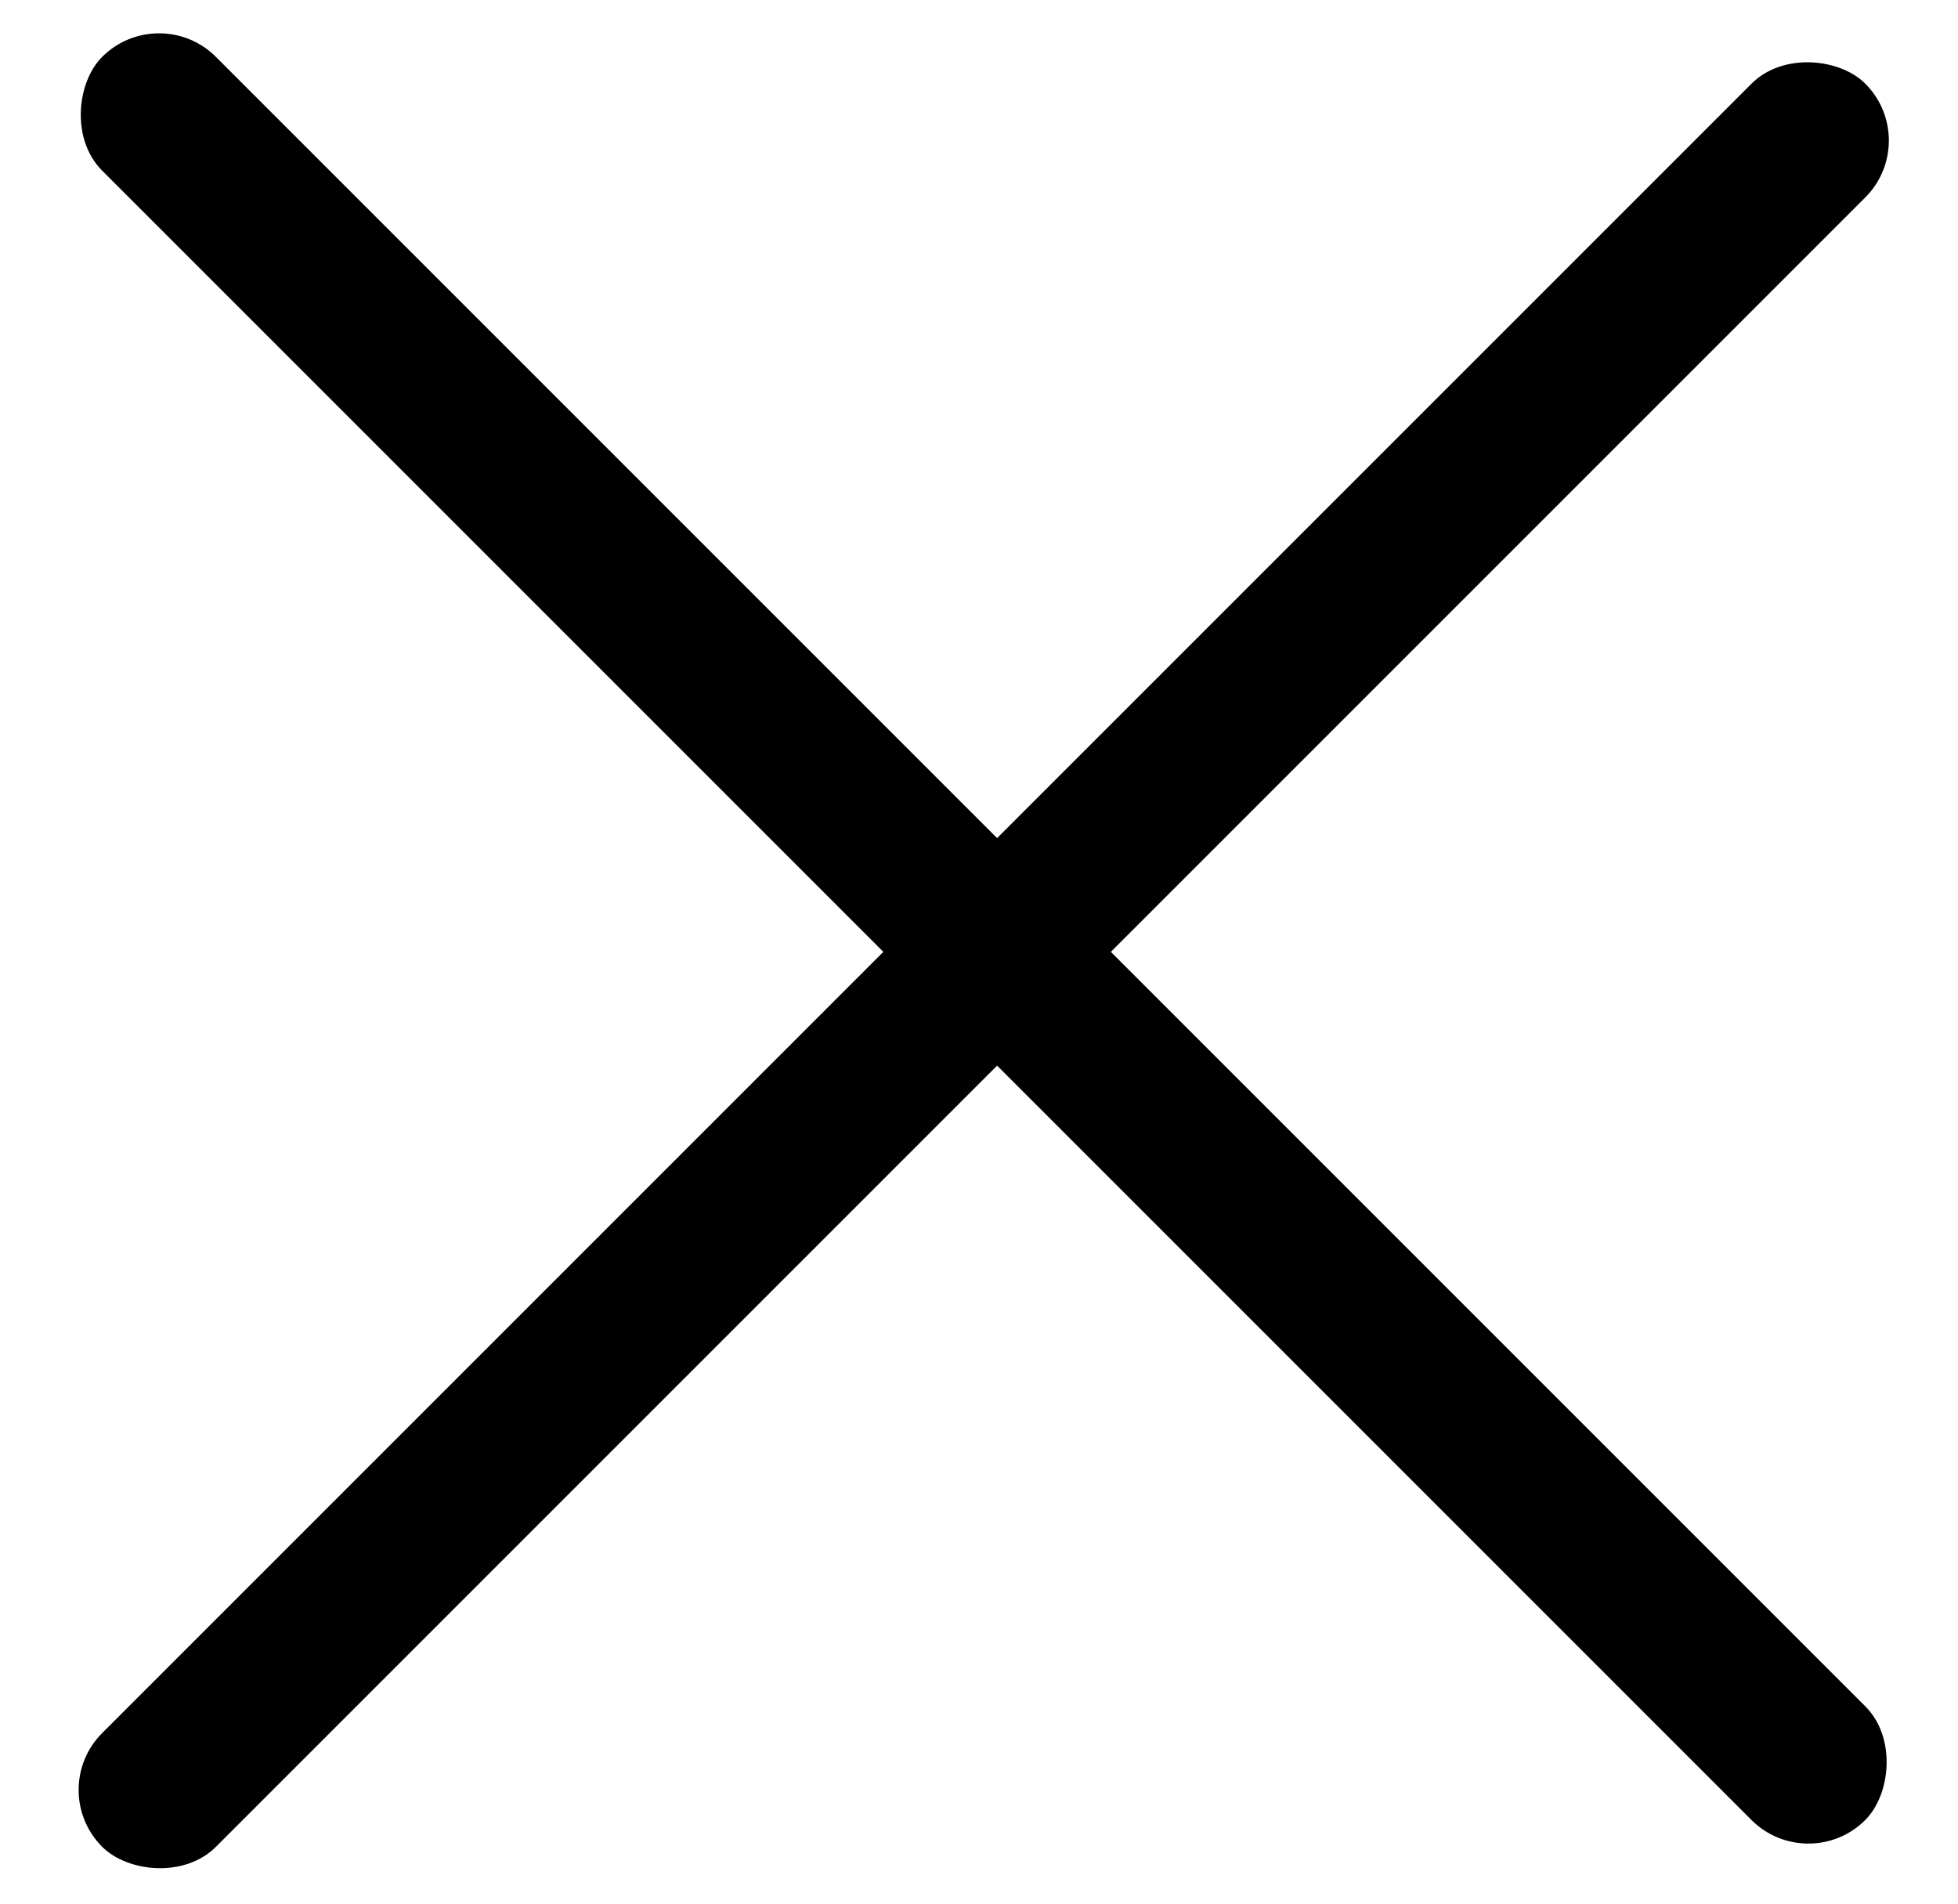
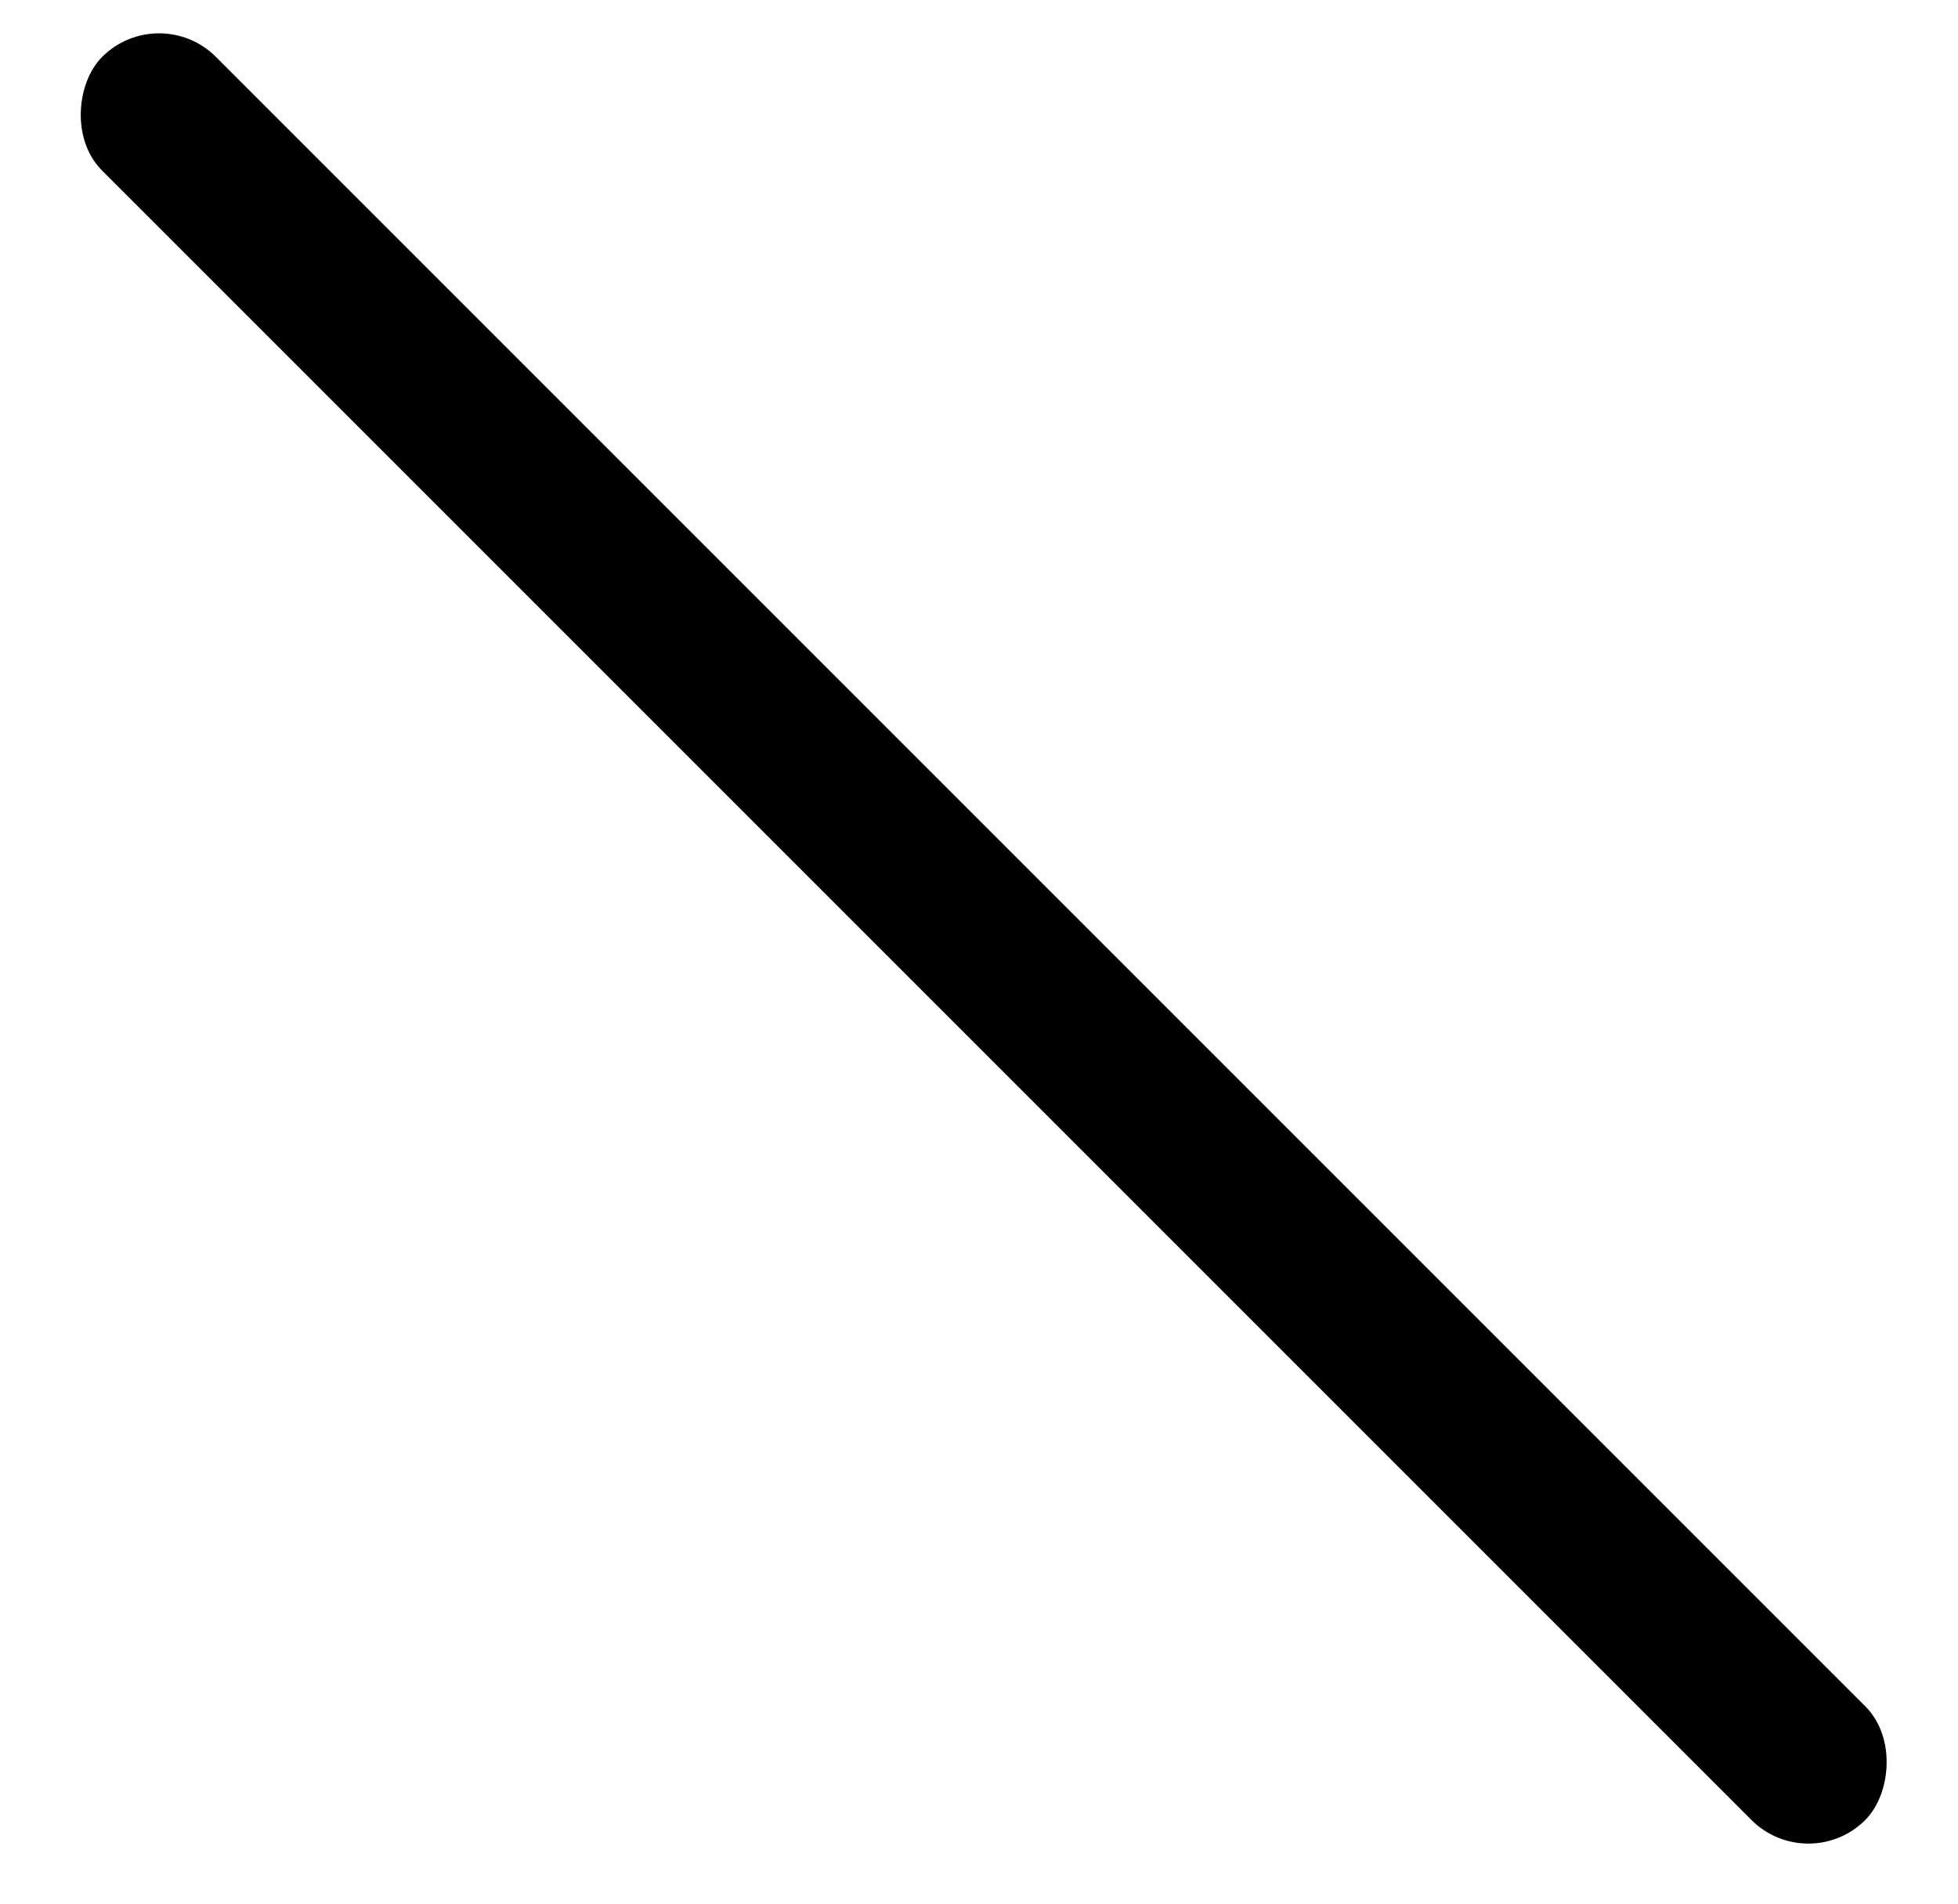
<svg xmlns="http://www.w3.org/2000/svg" width="36" height="35" viewBox="0 0 36 35" fill="none">
  <rect x="2.924" width="45.844" height="2.958" rx="1.479" transform="rotate(45 2.924 0)" fill="black" />
-   <rect x="0.833" y="32.909" width="45.844" height="2.958" rx="1.479" transform="rotate(-45 0.833 32.909)" fill="black" />
</svg>